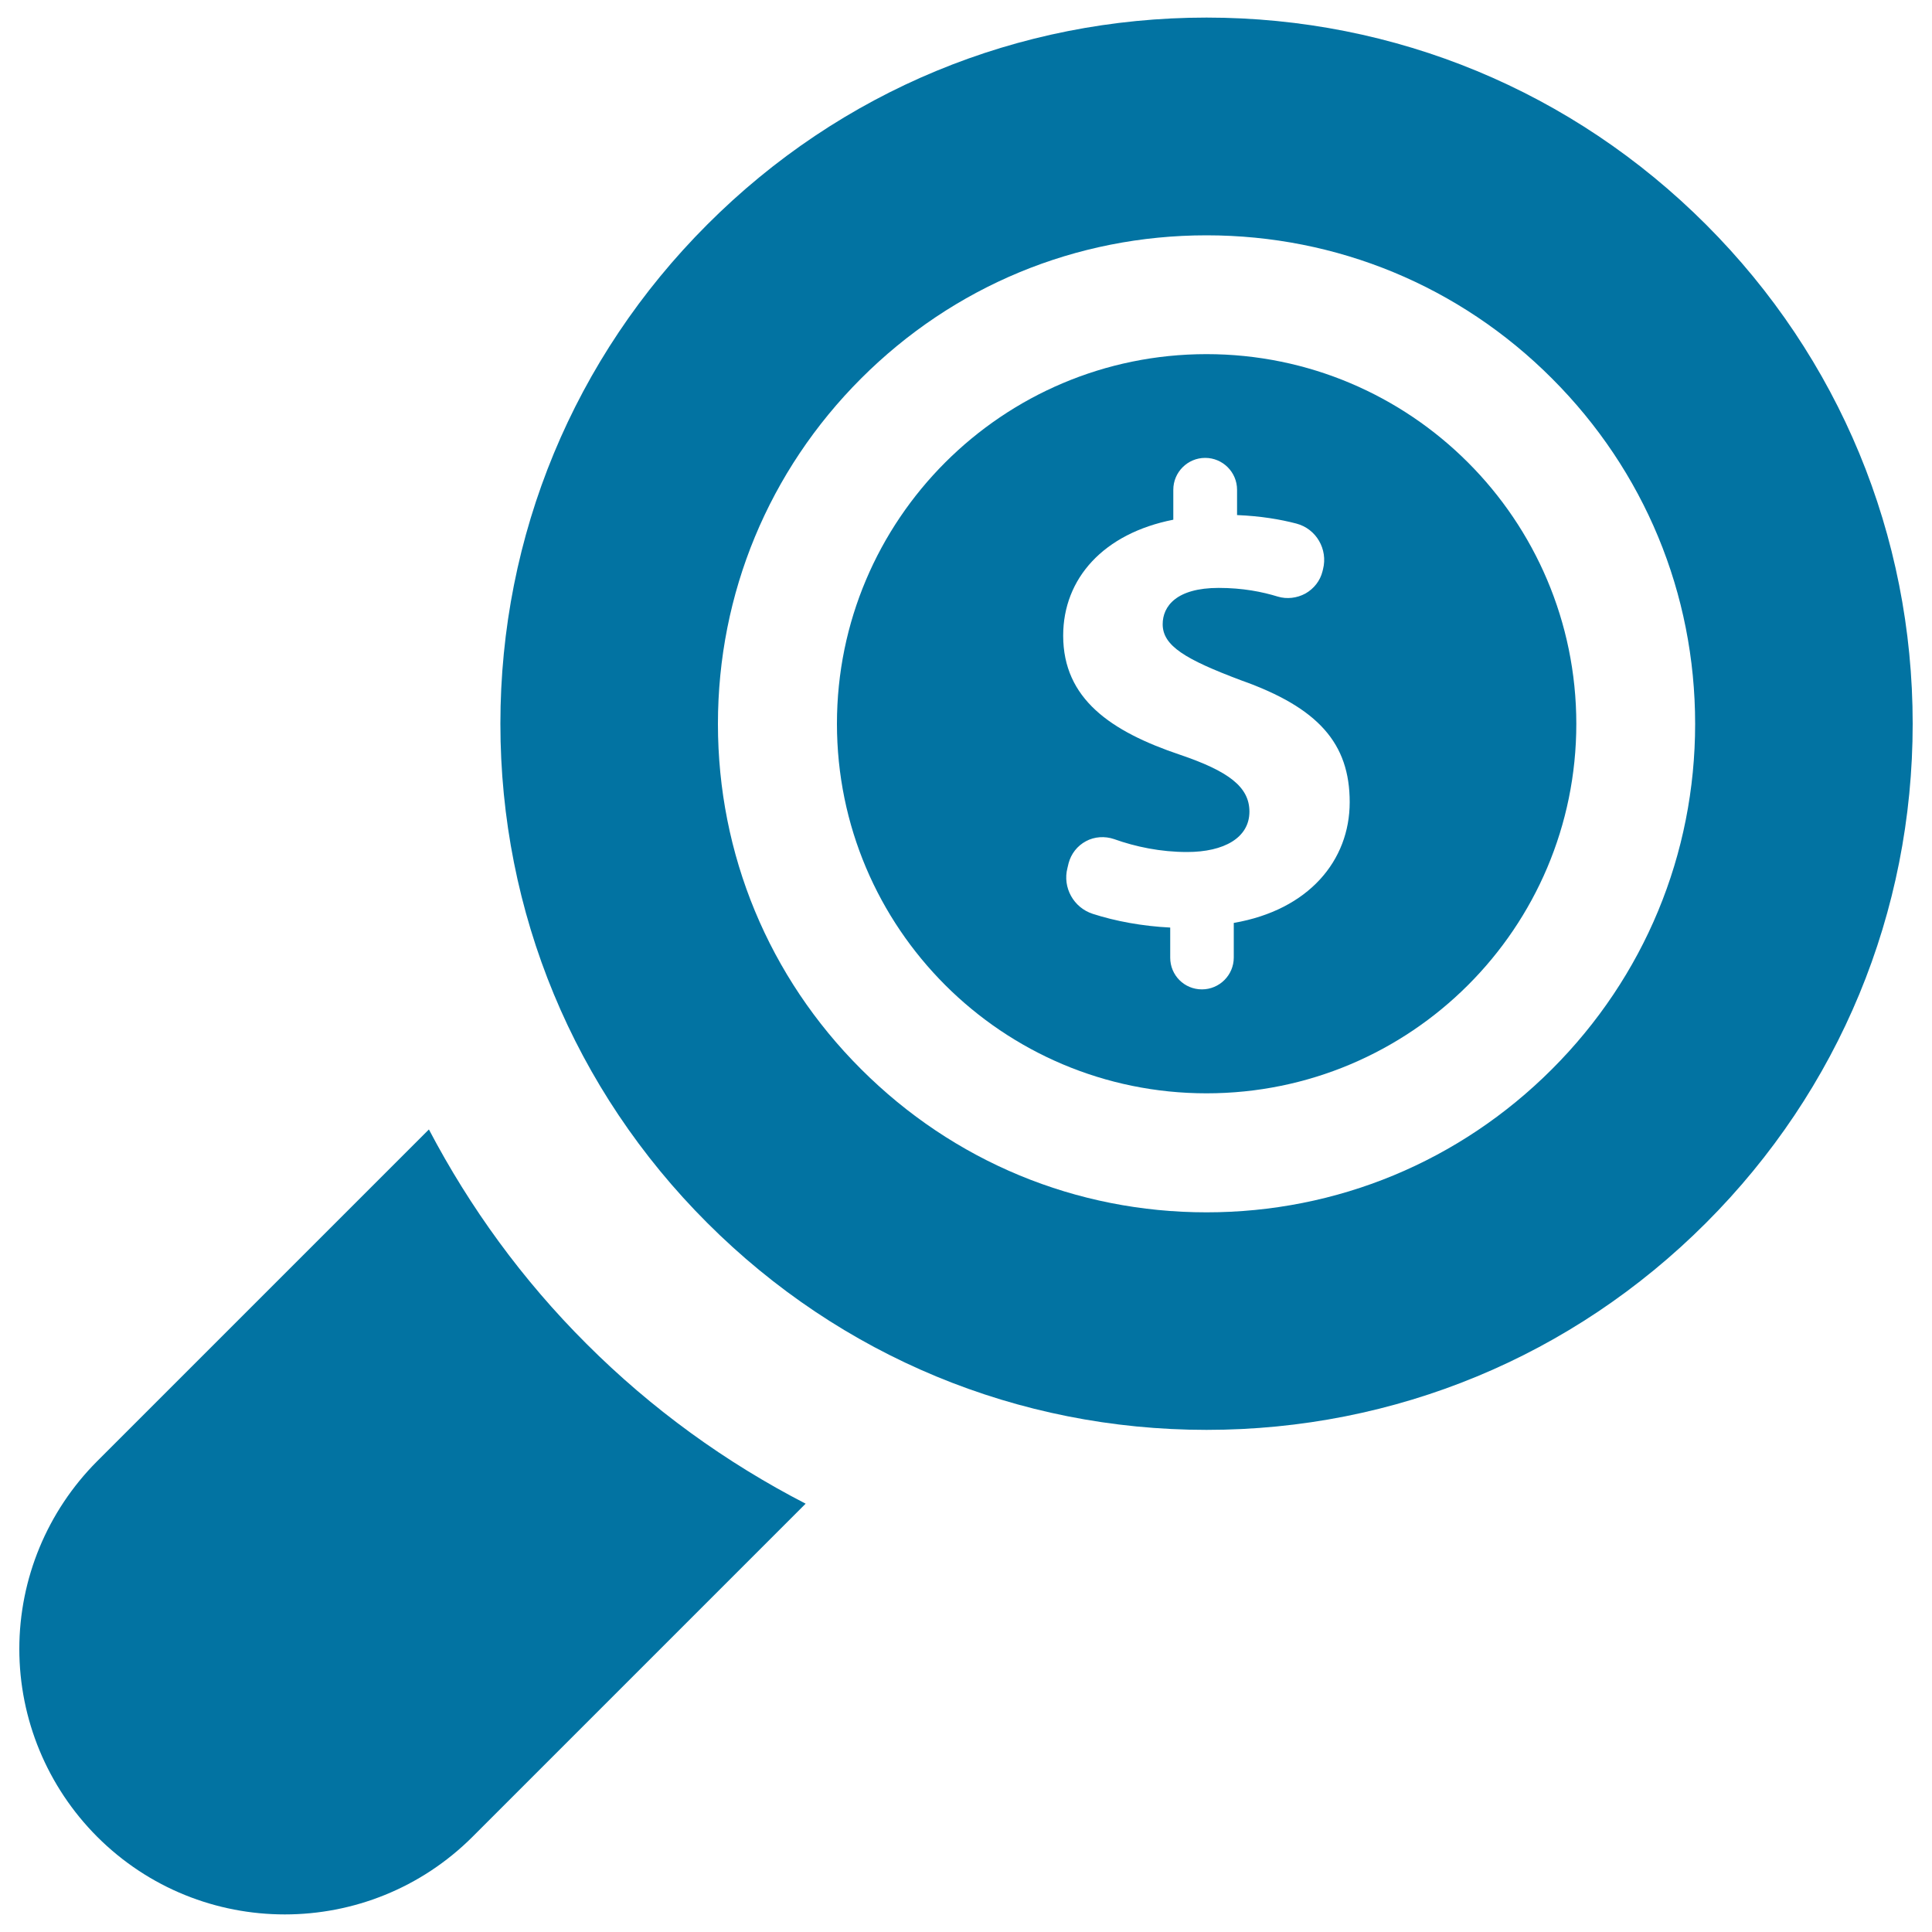
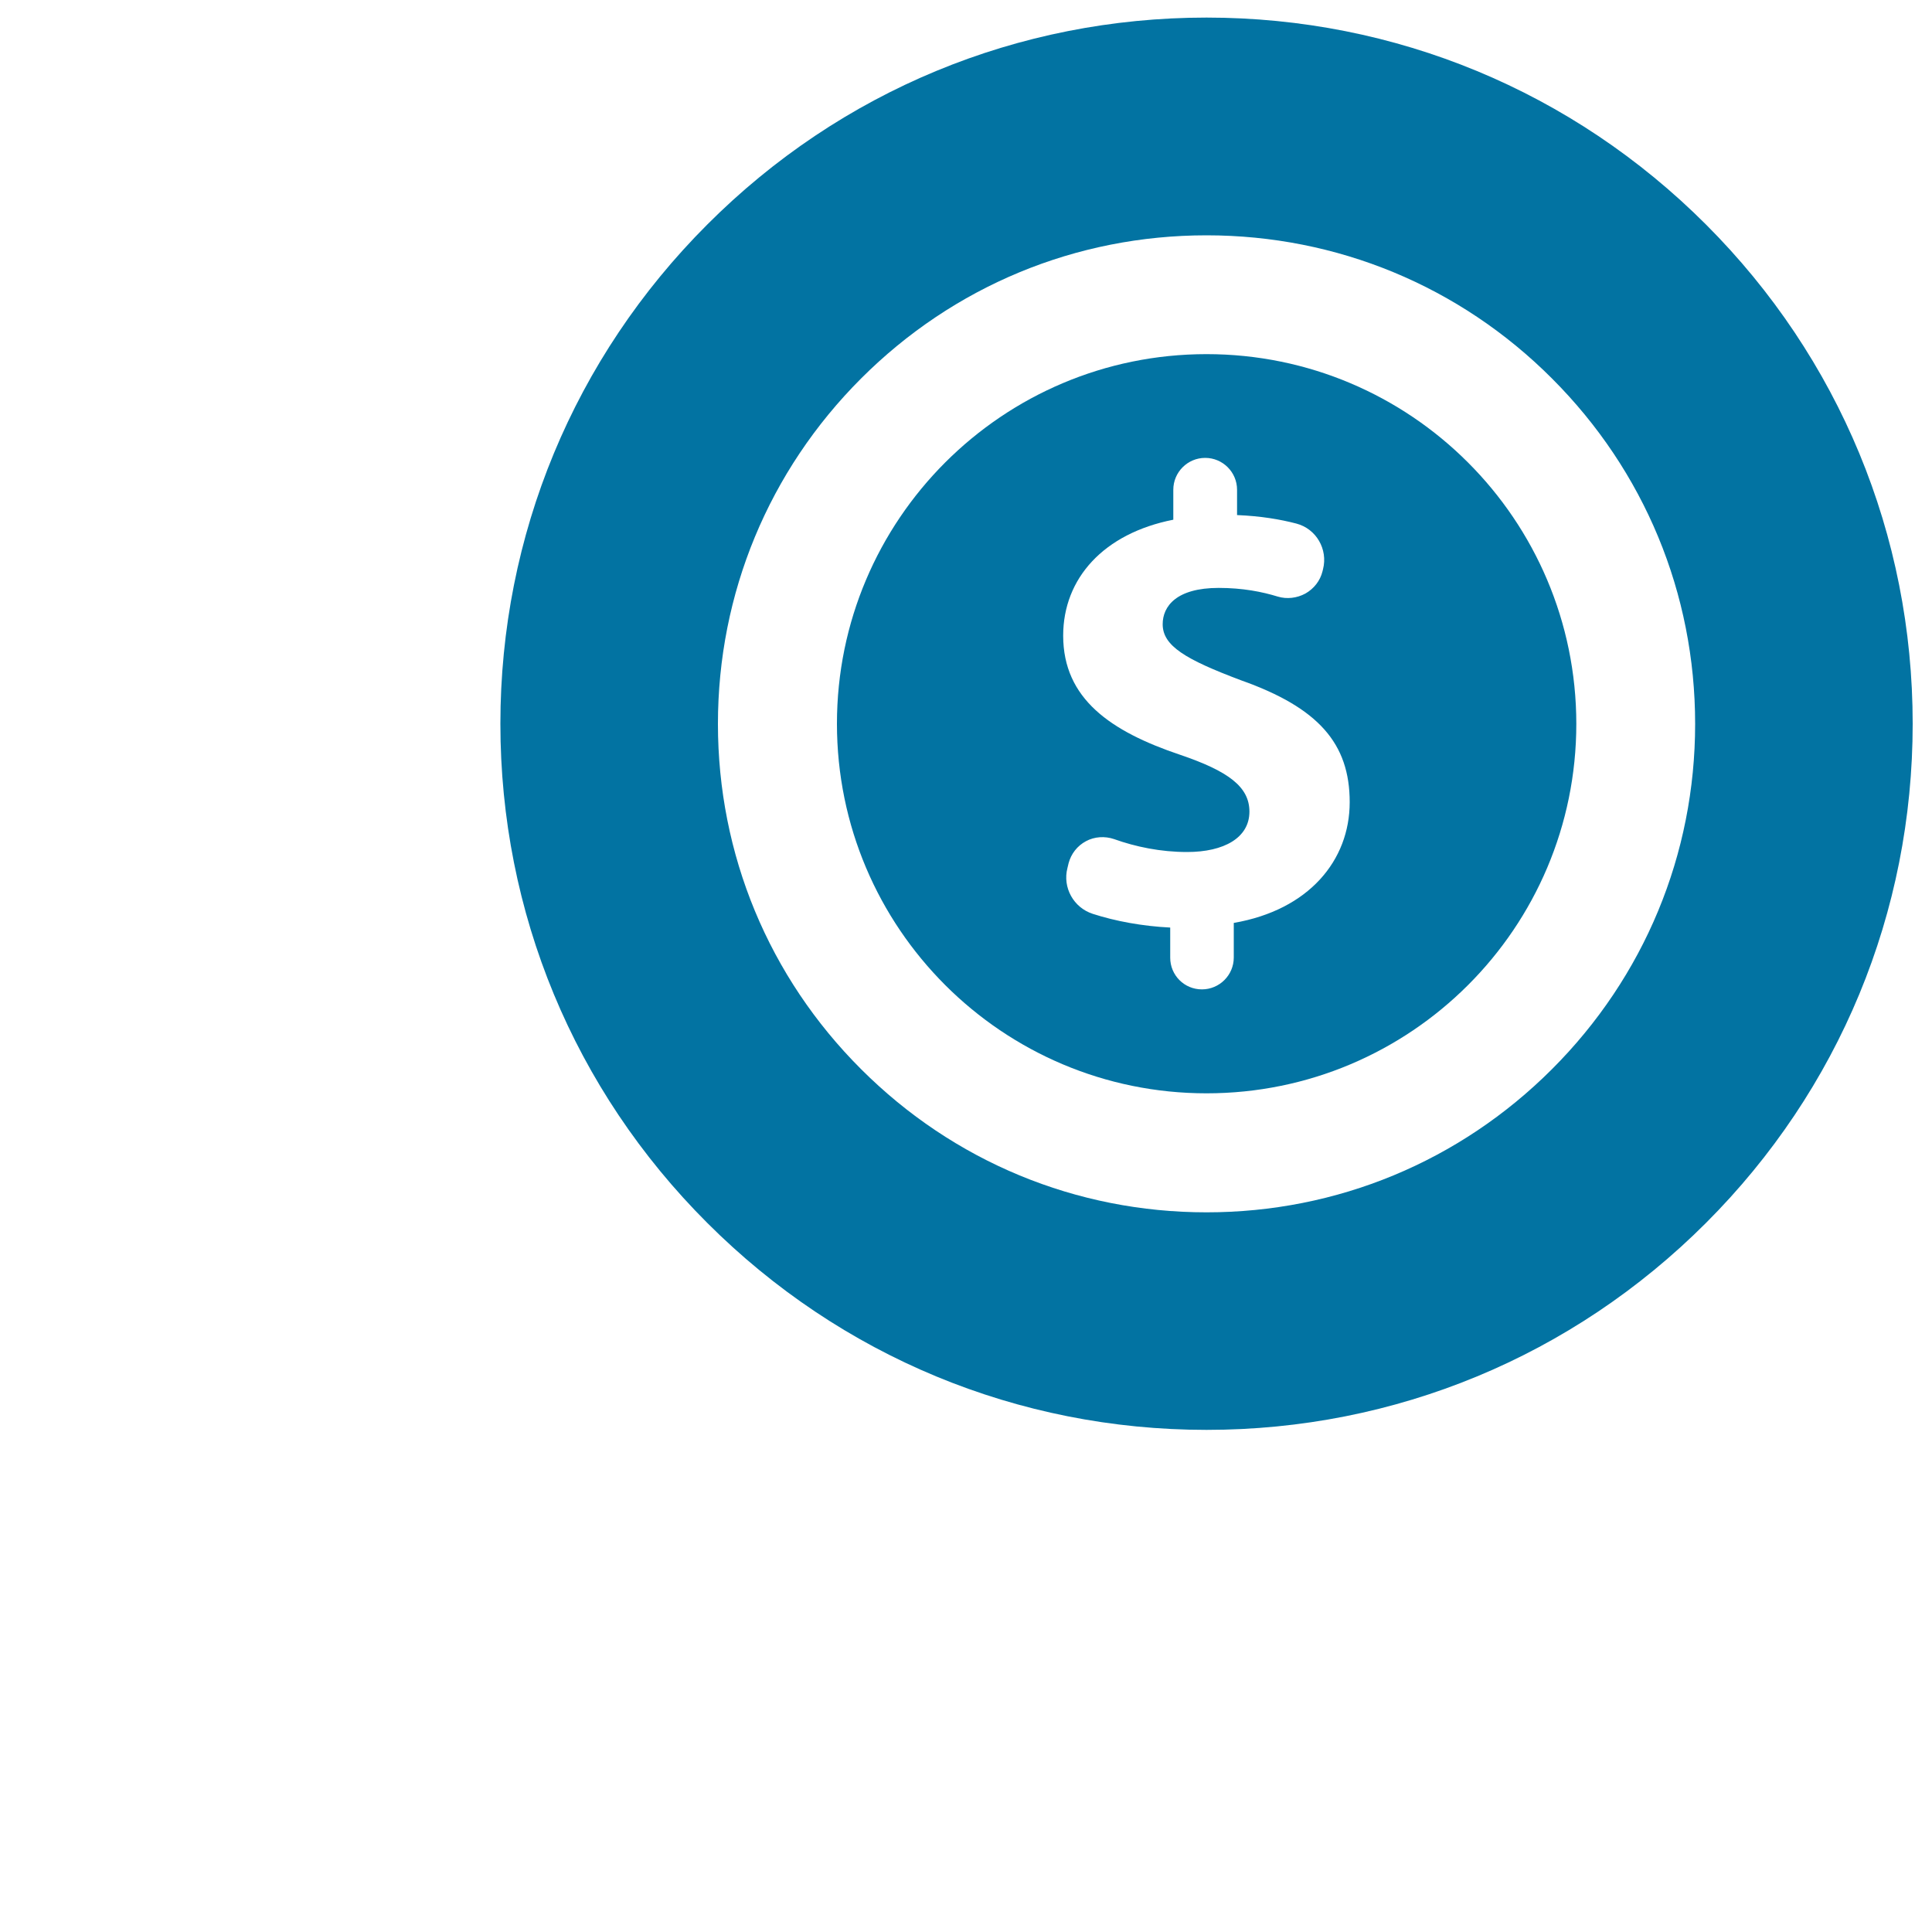
<svg xmlns="http://www.w3.org/2000/svg" viewBox="0 0 1000 1000" style="fill:#0273a2">
  <title>Money Searcher SVG icon</title>
  <g>
-     <path d="M222,584.6L50.2,756.4C24.5,782.2,10,817.1,10,853.5c0,36.4,14.5,71.3,40.2,97.1l0.1,0.1c53.6,53.6,140.6,53.6,194.3,0L417,778.3c-41.3-21.3-79.6-48.9-113.4-82.7C270.4,662.5,243.2,625,222,584.6z" />
    <path d="M883,116.2C814,47.2,722.2,9.1,624.5,9.1c-97.6,0-189.4,38-258.4,107.1C297.1,185.2,259,277,259,374.6c0,97.6,38,189.4,107.1,258.4c69,69,160.8,107.1,258.4,107.1c97.6,0,189.4-38,258.5-107.1c69-69,107-160.7,107-258.4C990,277,952,185.2,883,116.2z M803.3,553.4c-47.8,47.8-111.3,74.1-178.8,74.1c-67.5,0-131-26.3-178.8-74.1c-47.8-47.7-74.1-111.2-74.1-178.7c0-67.5,26.3-131,74.1-178.8c47.8-47.8,111.2-74.1,178.8-74.1c67.5,0,131.1,26.3,178.8,74.1c47.8,47.8,74.1,111.2,74.1,178.8C877.4,442.2,851.1,505.6,803.3,553.4z" />
    <path d="M624.5,183.3c-105.6,0-191.3,85.7-191.3,191.3c0,105.7,85.7,191.3,191.3,191.3c105.7,0,191.4-85.6,191.4-191.3C815.8,268.9,730.1,183.3,624.5,183.3z M638.6,477.7v17.9c0,9.1-7.4,16.5-16.5,16.5c-9.1,0-16.4-7.3-16.4-16.4v-15.6c-14.3-0.7-28.4-3.3-40.1-7.1c-9.9-3.2-15.7-13.6-13.1-23.7l0.6-2.5c1.3-4.9,4.5-9,9-11.4c4.4-2.4,9.8-2.7,14.5-1.1c11.2,4,24.1,6.7,37.8,6.7c19.2,0,32.3-7.4,32.3-20.9c0-12.8-10.8-20.9-35.8-29.4c-36-12.1-60.6-29-60.6-61.7c0-29.6,20.9-52.9,57-60v-15.5c0-9.1,7.4-16.5,16.5-16.5c9.1,0,16.5,7.4,16.5,16.5v13.1c12.2,0.5,22.3,2.2,30.7,4.4c10.3,2.7,16.4,13.3,13.8,23.6l-0.3,1.2c-1.2,4.8-4.4,8.9-8.8,11.4c-4.4,2.4-9.6,3-14.3,1.6c-8.1-2.5-18.2-4.5-30.6-4.5c-21.9,0-29,9.5-29,18.8c0,11.2,11.8,18.2,40.5,29c40.1,14.2,56.3,32.7,56.3,63.1C698.6,445.4,677.4,471,638.6,477.7z" />
  </g>
</svg>